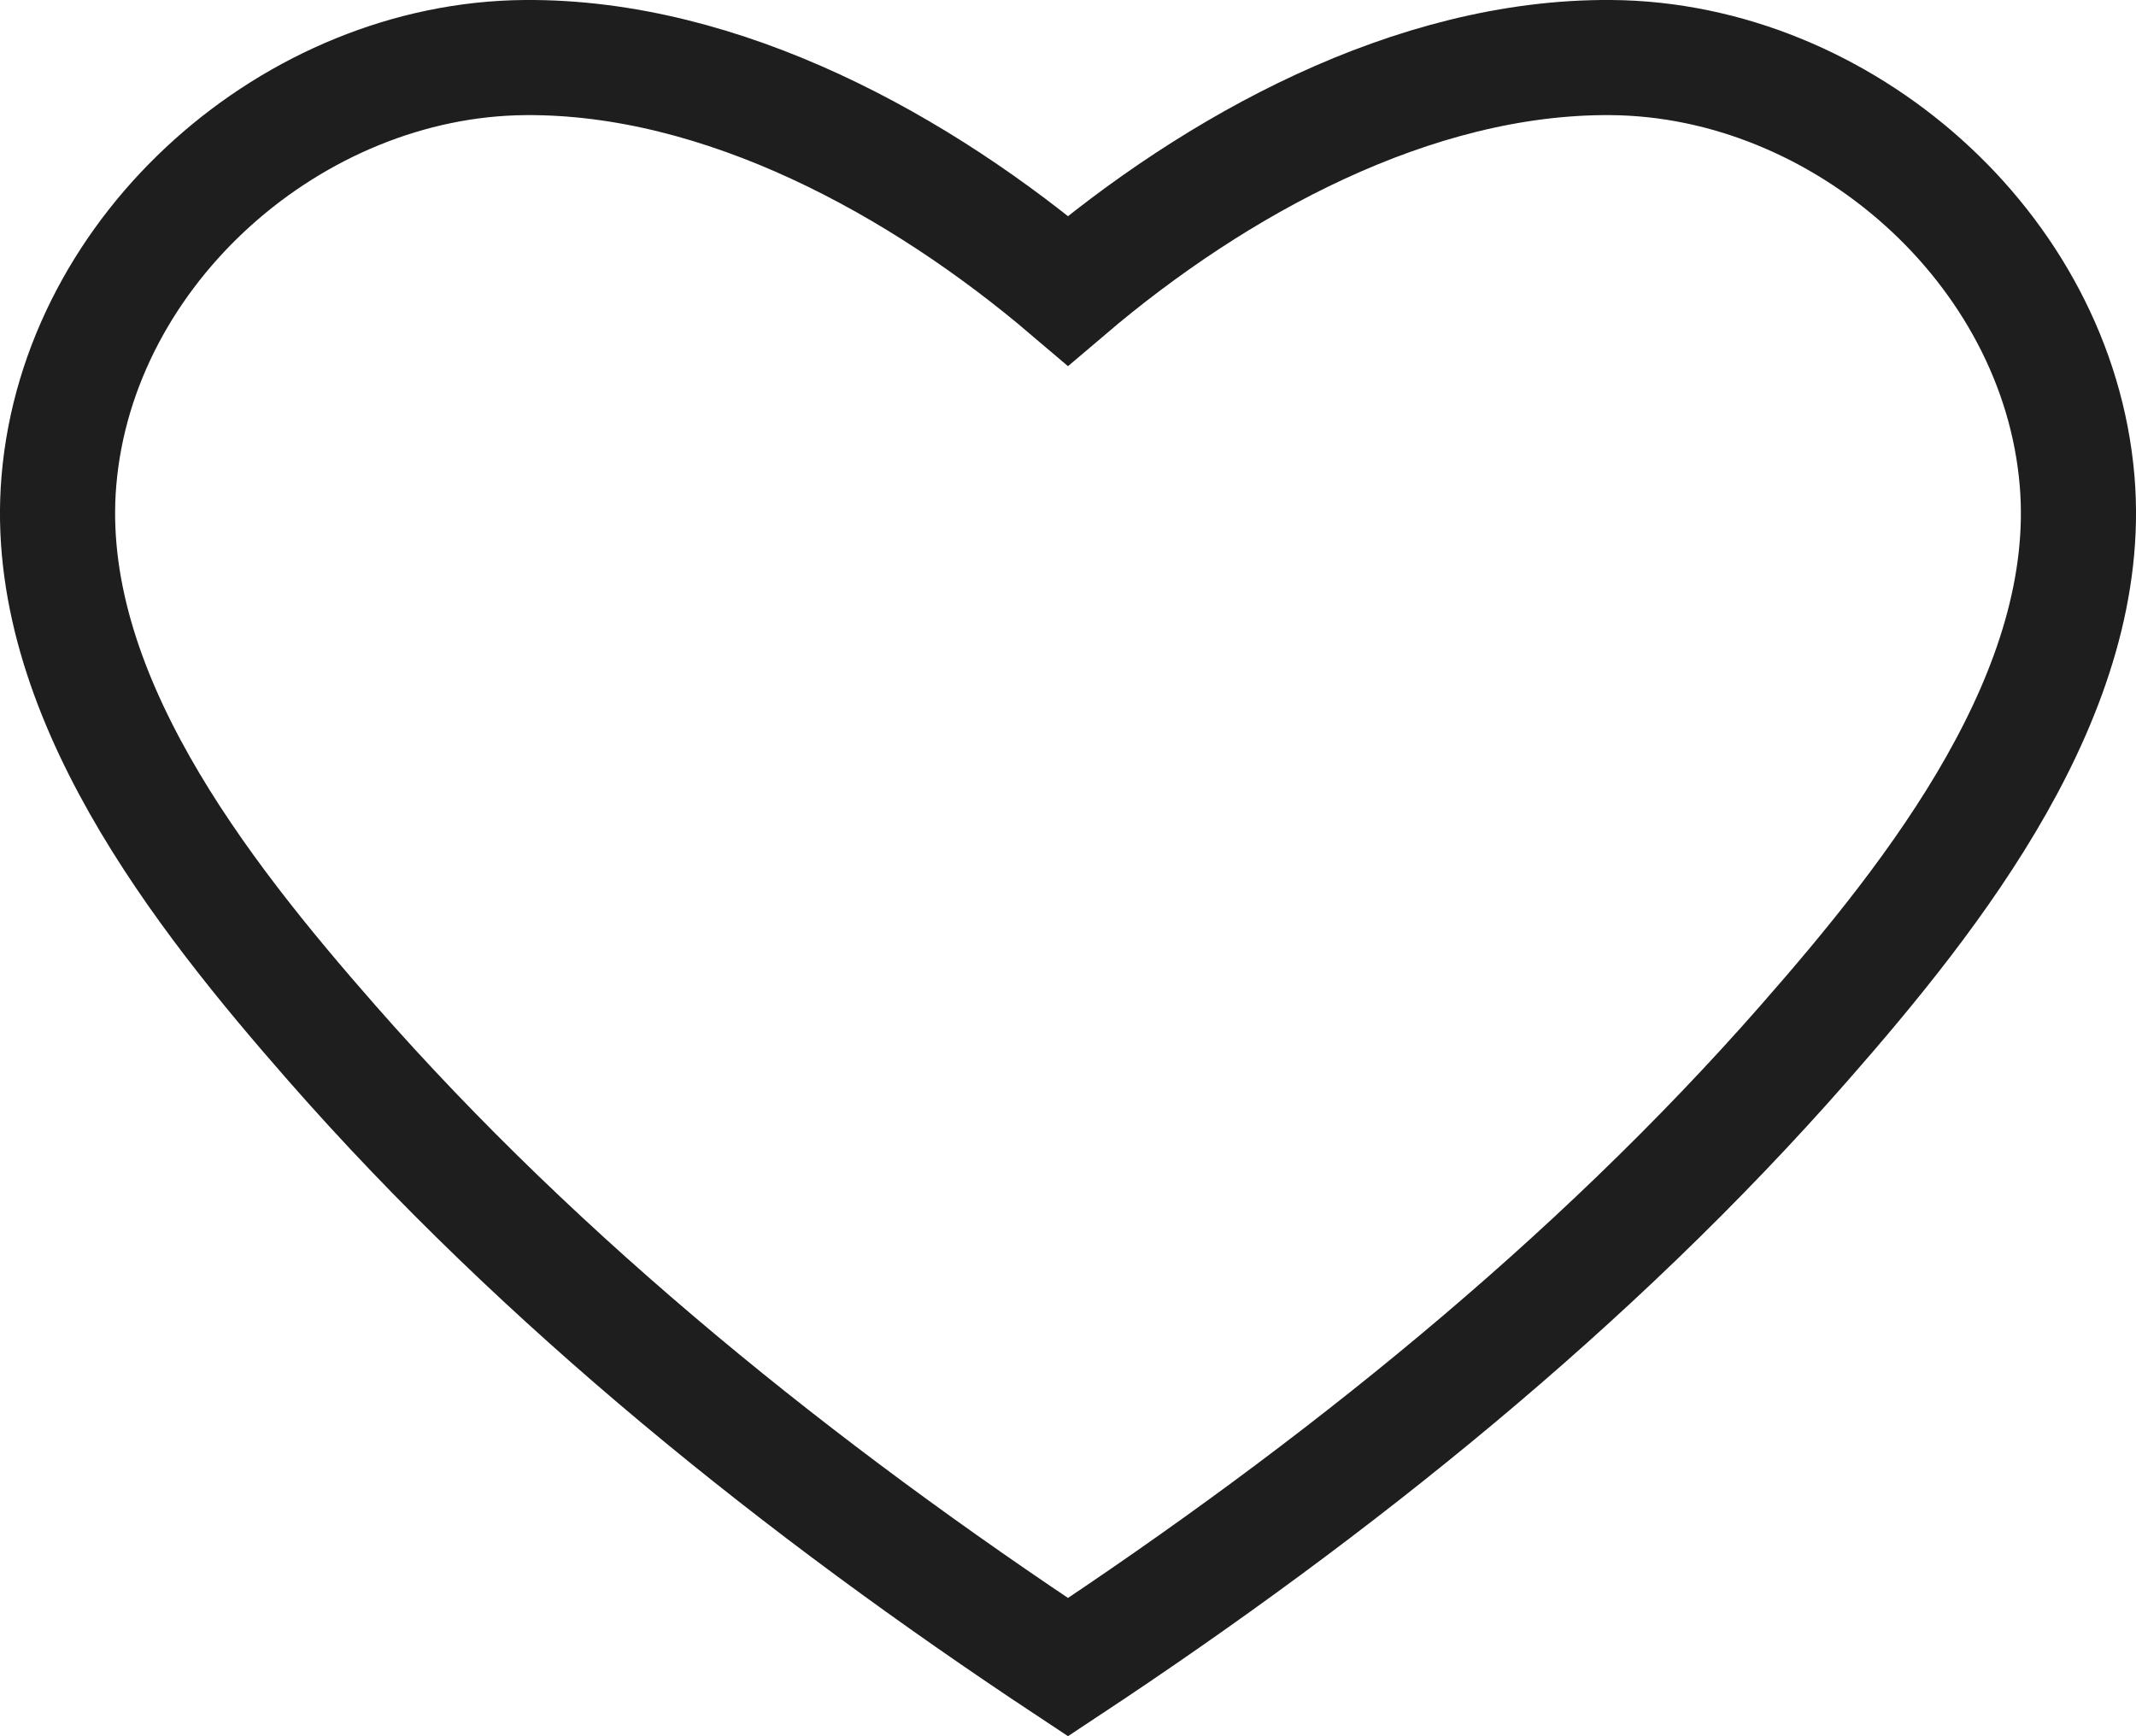
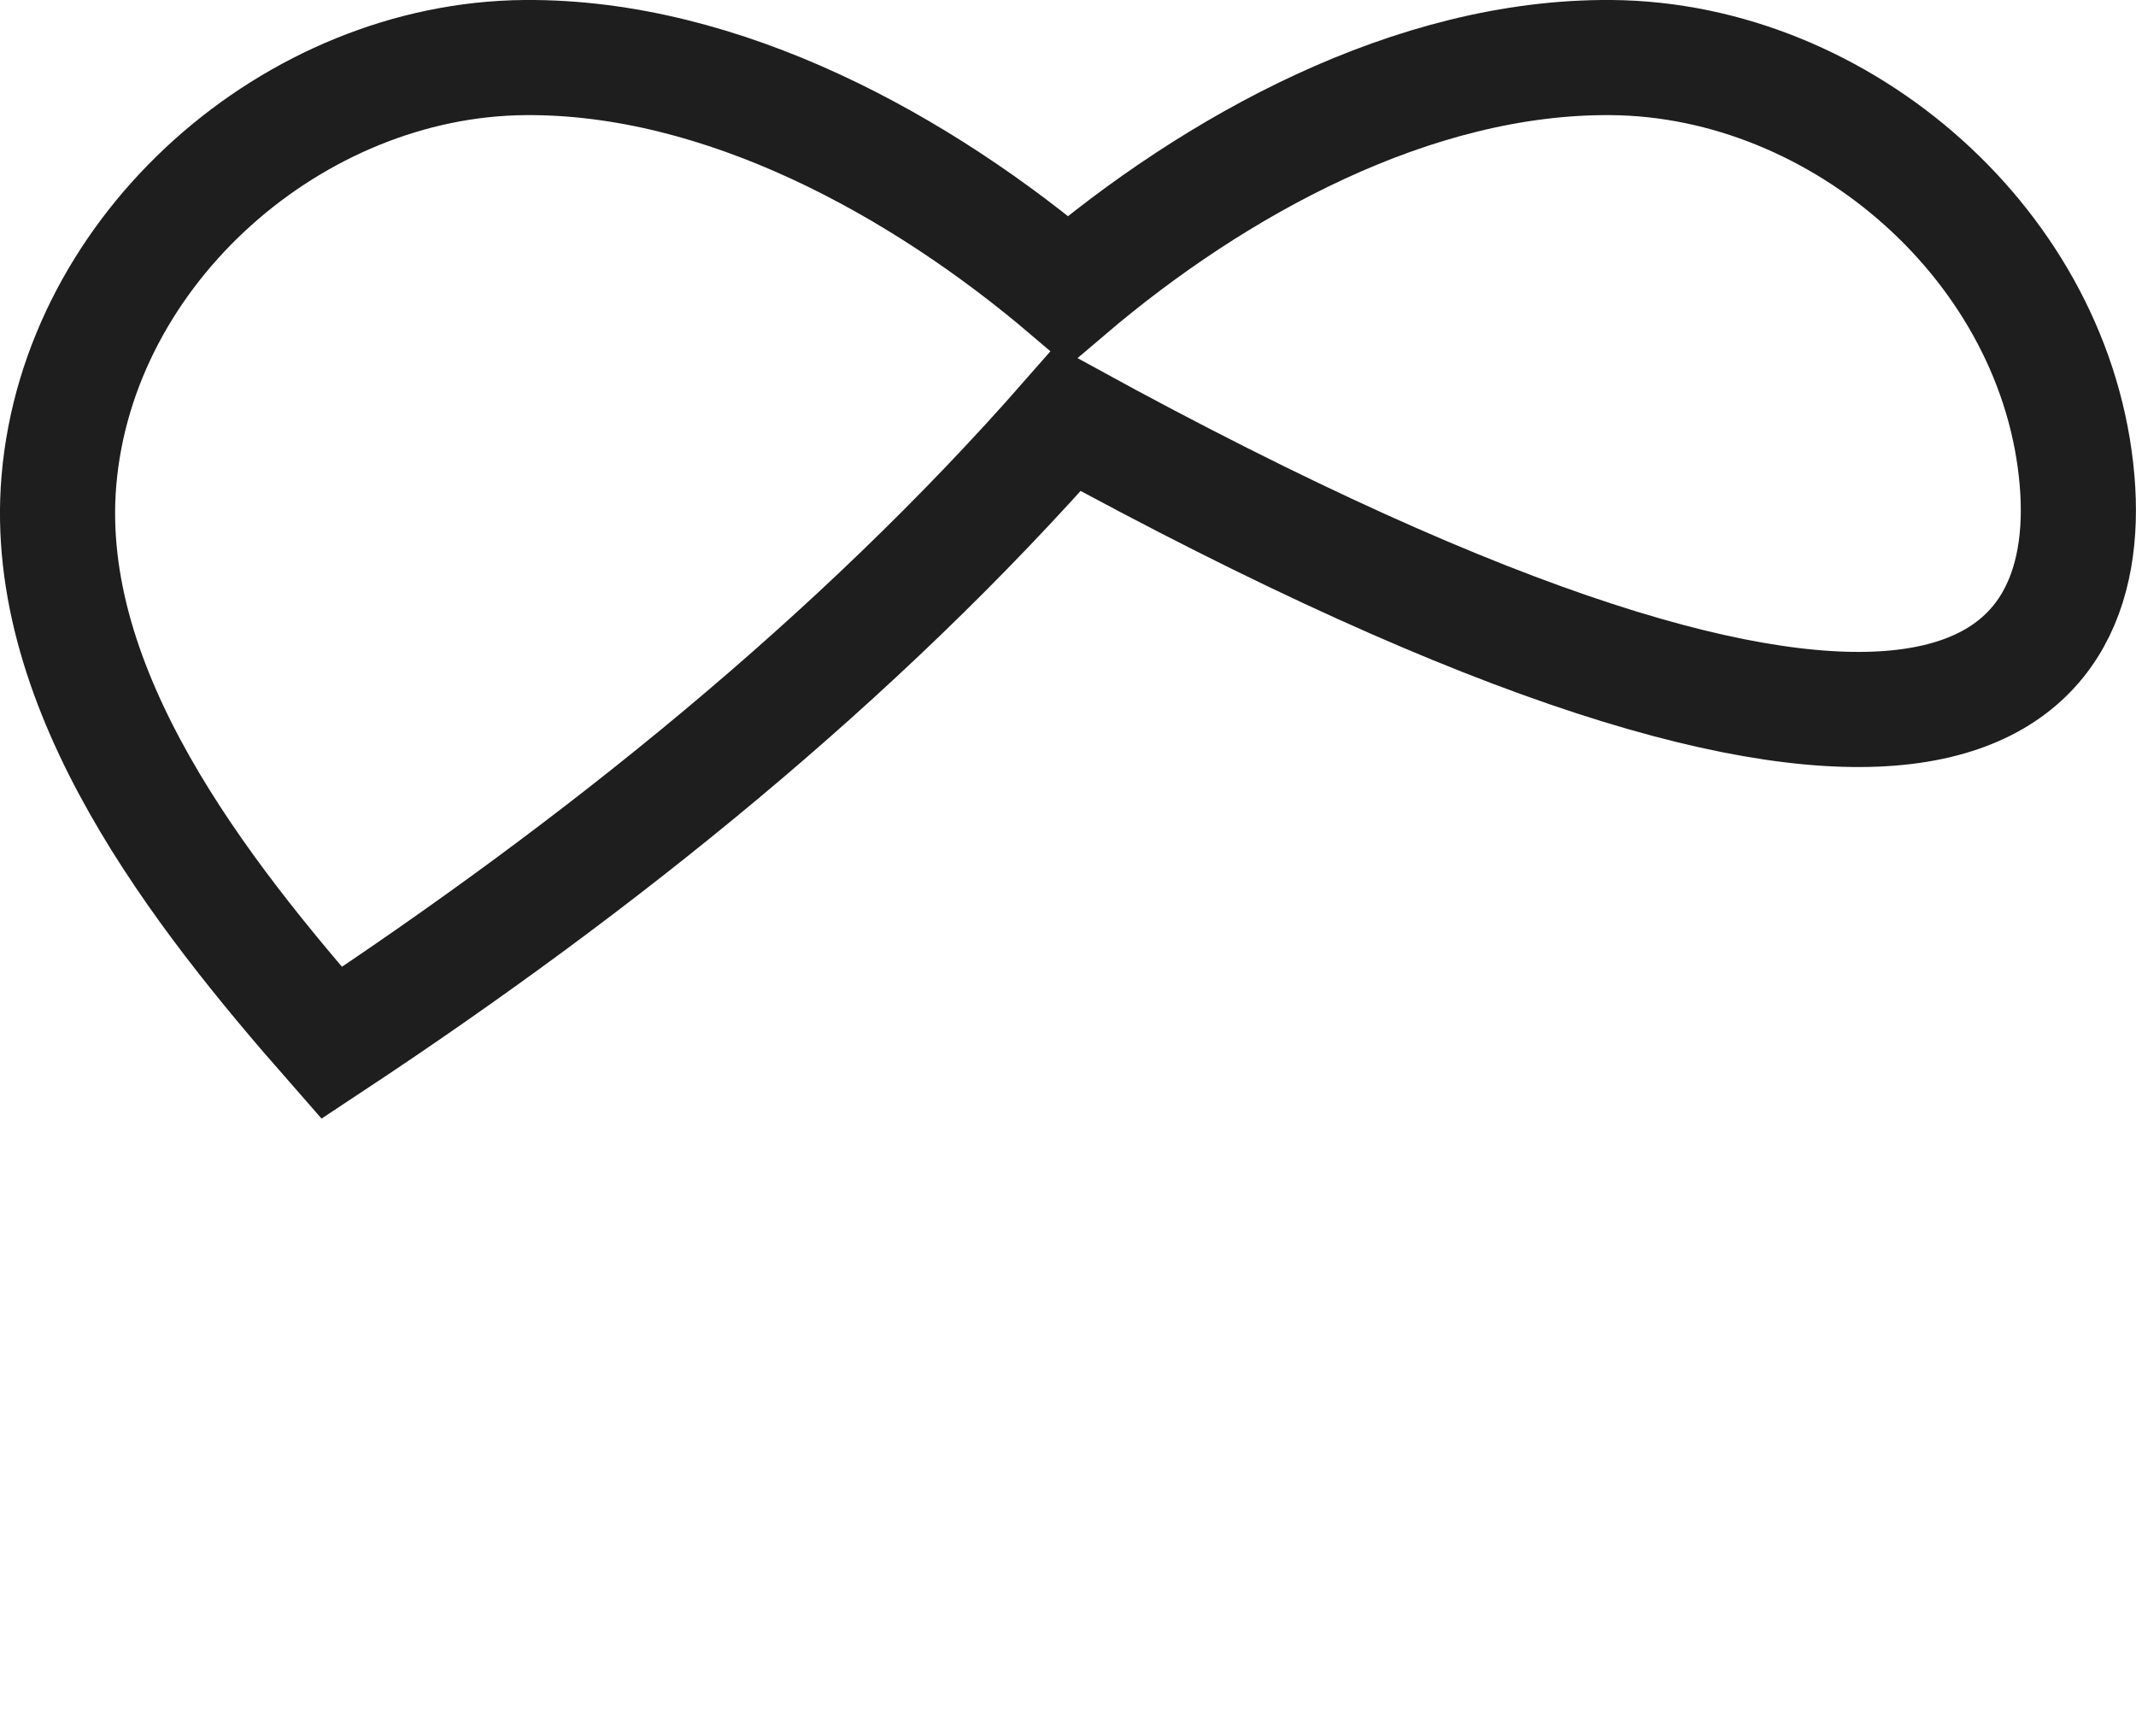
<svg xmlns="http://www.w3.org/2000/svg" version="1.1" id="Layer_1" x="0px" y="0px" width="22.262px" height="18.096px" viewBox="0 0 22.262 18.096" style="enable-background:new 0 0 22.262 18.096;" xml:space="preserve">
  <style type="text/css">
	.st0{fill:none;stroke:#1F1E1E;stroke-width:1.2;stroke-miterlimit:10;}
</style>
-   <path class="st0" d="M21.648,5.01c-0.205-2.425-2.449-4.392-4.857-4.41  c-2.061-0.016-4.125,1.123-5.66,2.429C9.596,1.723,7.532,0.584,5.471,0.6  C3.064,0.619,0.819,2.585,0.614,5.01c-0.186,2.196,1.481,4.307,2.843,5.86  c2.201,2.511,4.893,4.667,7.674,6.507c2.781-1.839,5.473-3.996,7.674-6.507  C20.167,9.317,21.834,7.206,21.648,5.01z" />
+   <path class="st0" d="M21.648,5.01c-0.205-2.425-2.449-4.392-4.857-4.41  c-2.061-0.016-4.125,1.123-5.66,2.429C9.596,1.723,7.532,0.584,5.471,0.6  C3.064,0.619,0.819,2.585,0.614,5.01c-0.186,2.196,1.481,4.307,2.843,5.86  c2.781-1.839,5.473-3.996,7.674-6.507  C20.167,9.317,21.834,7.206,21.648,5.01z" />
</svg>